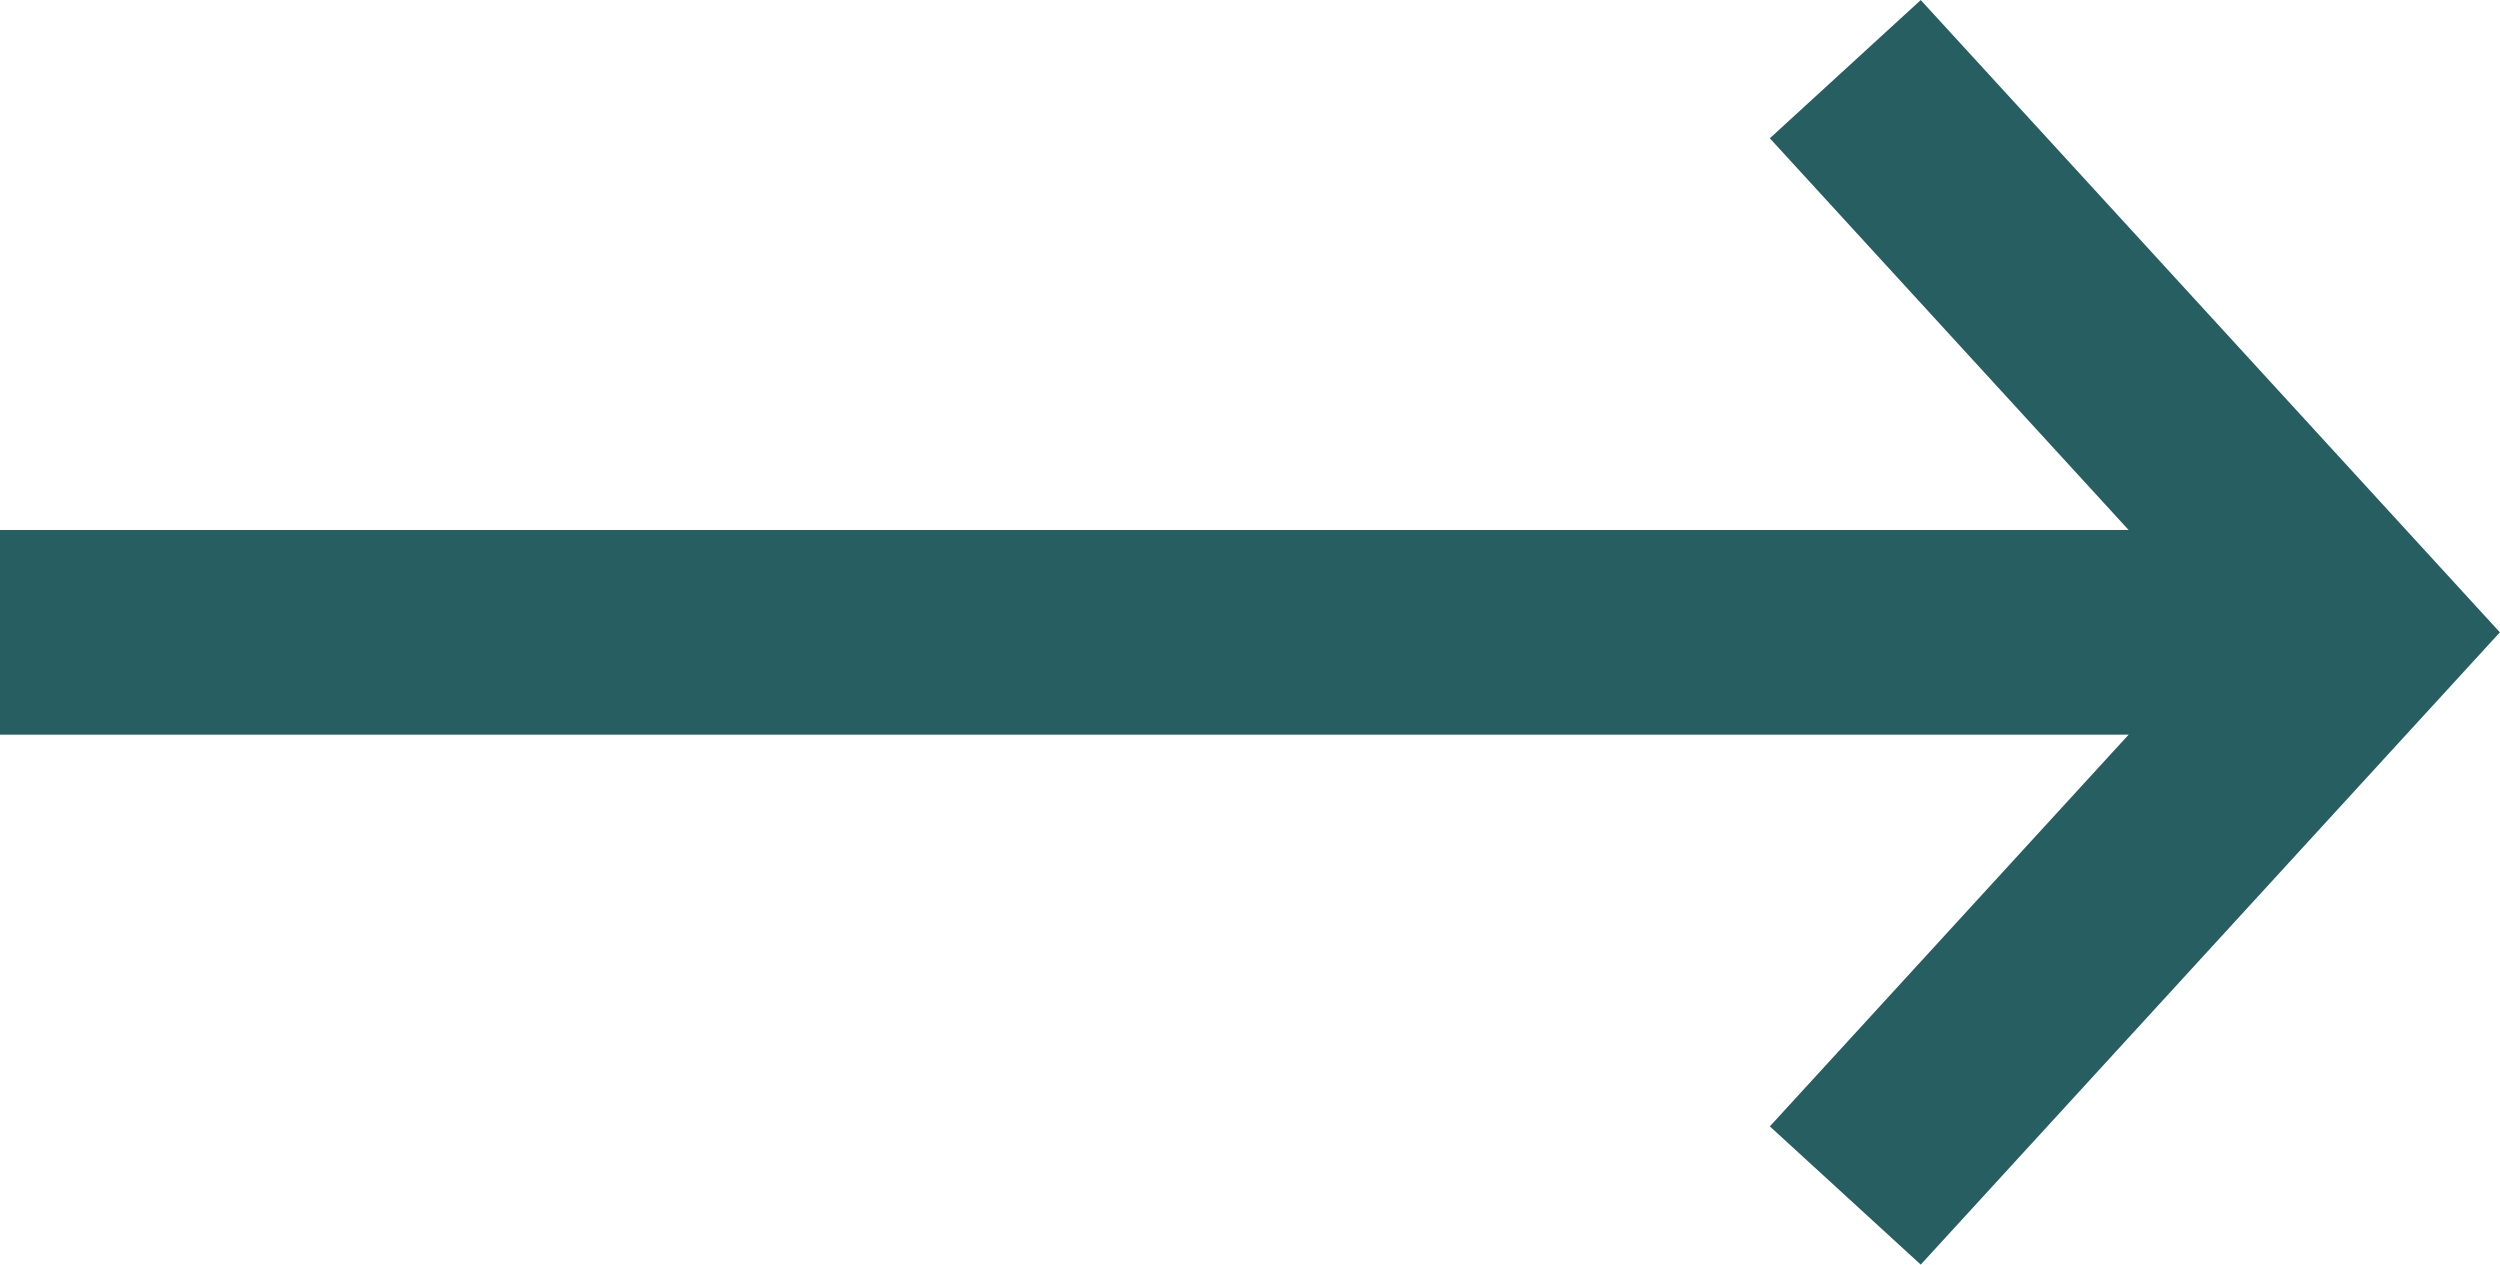
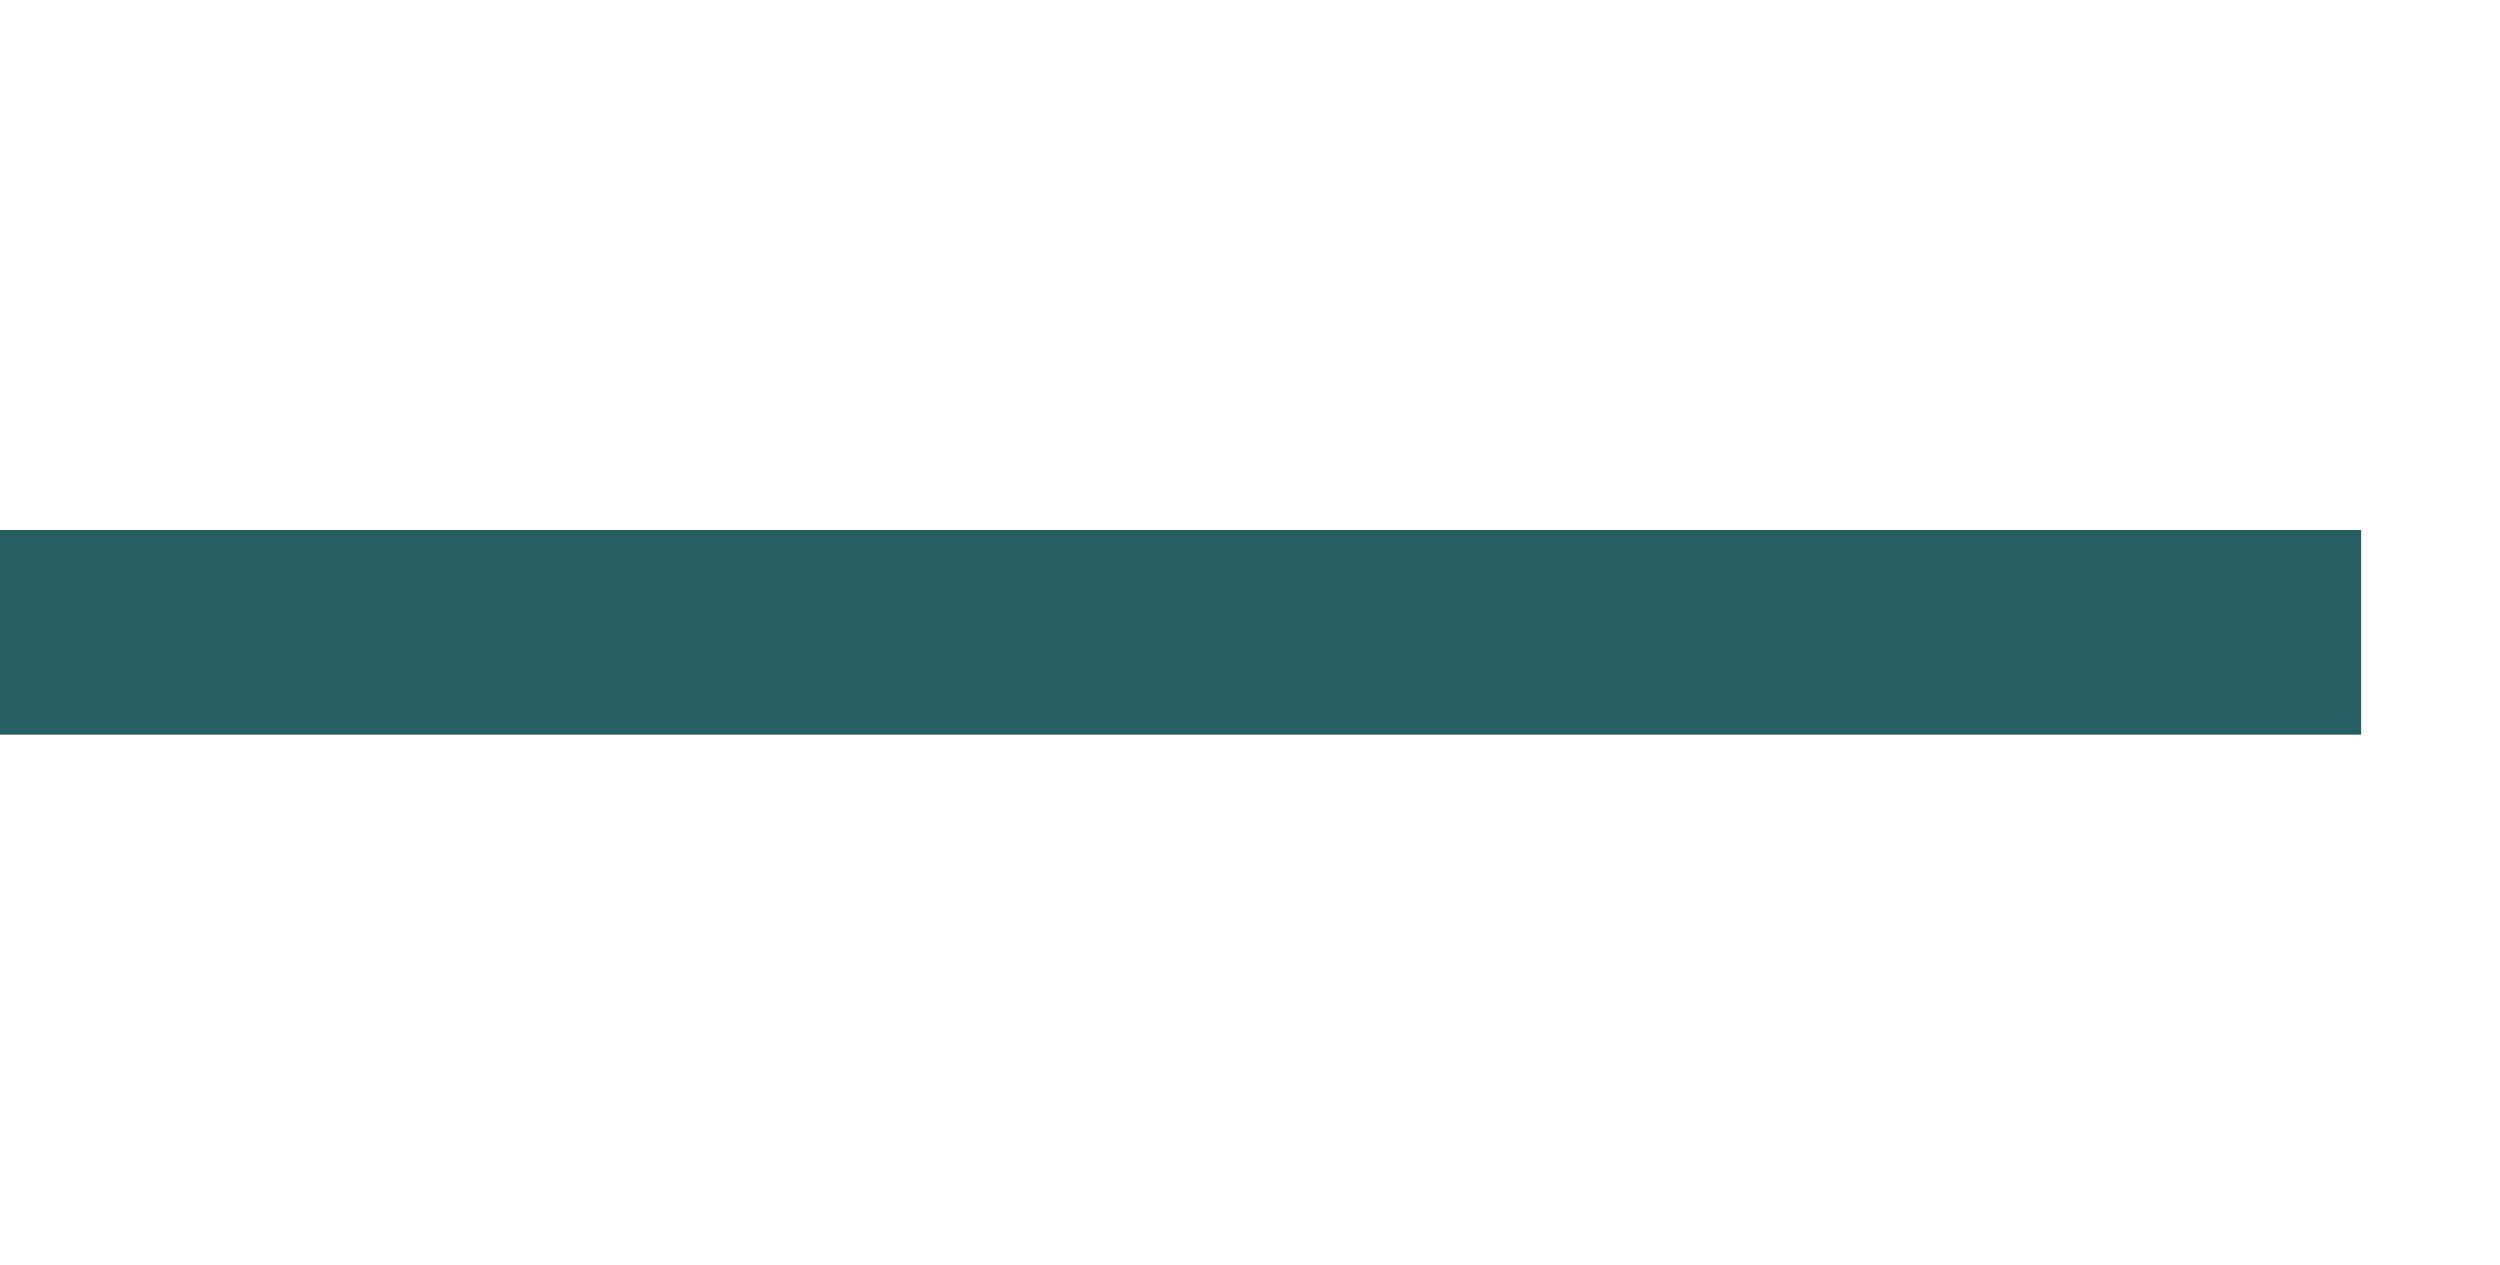
<svg xmlns="http://www.w3.org/2000/svg" width="18.325" height="9.27" viewBox="0 0 18.325 9.27">
  <g id="Group_229" data-name="Group 229" transform="translate(0 0.507)">
    <path id="Path_1" data-name="Path 1" d="M0,0H17.307" transform="translate(0 4.128)" fill="none" stroke="#275e62" stroke-width="1.5" />
-     <path id="Path_2" data-name="Path 2" d="M0,0,3.781,4.128,0,8.256" transform="translate(13.526)" fill="none" stroke="#275e62" stroke-width="1.5" />
  </g>
</svg>